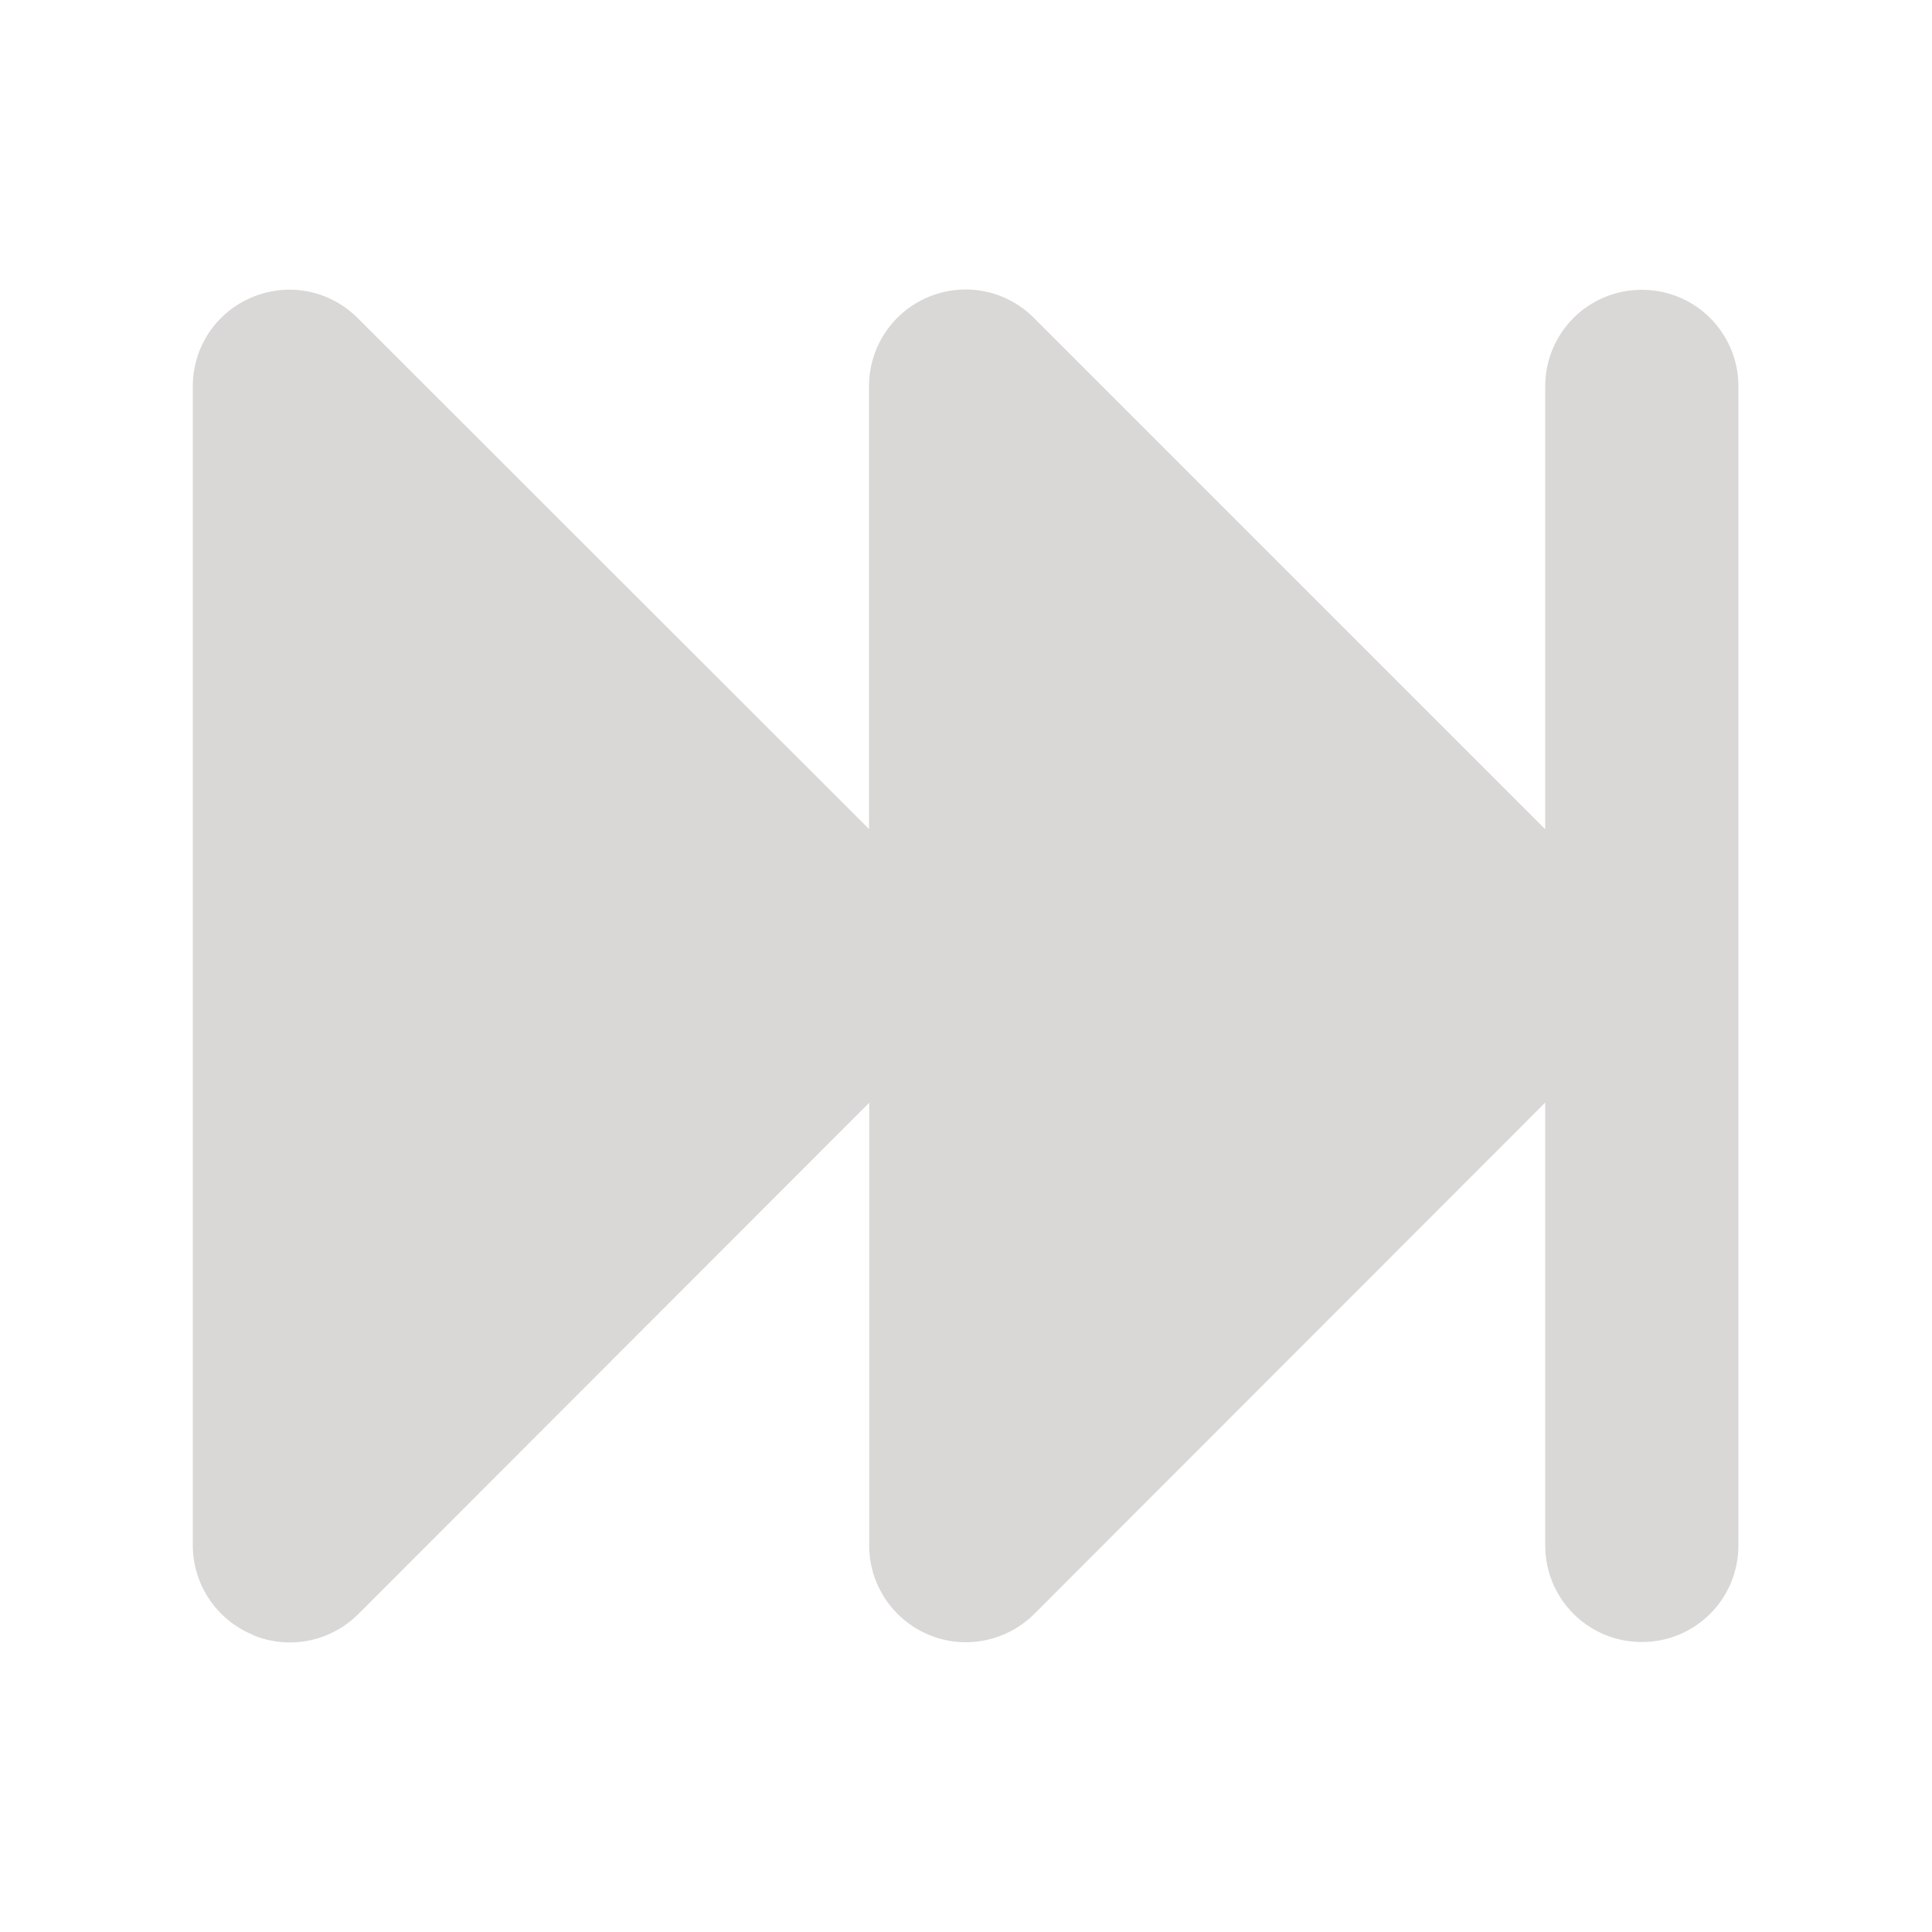
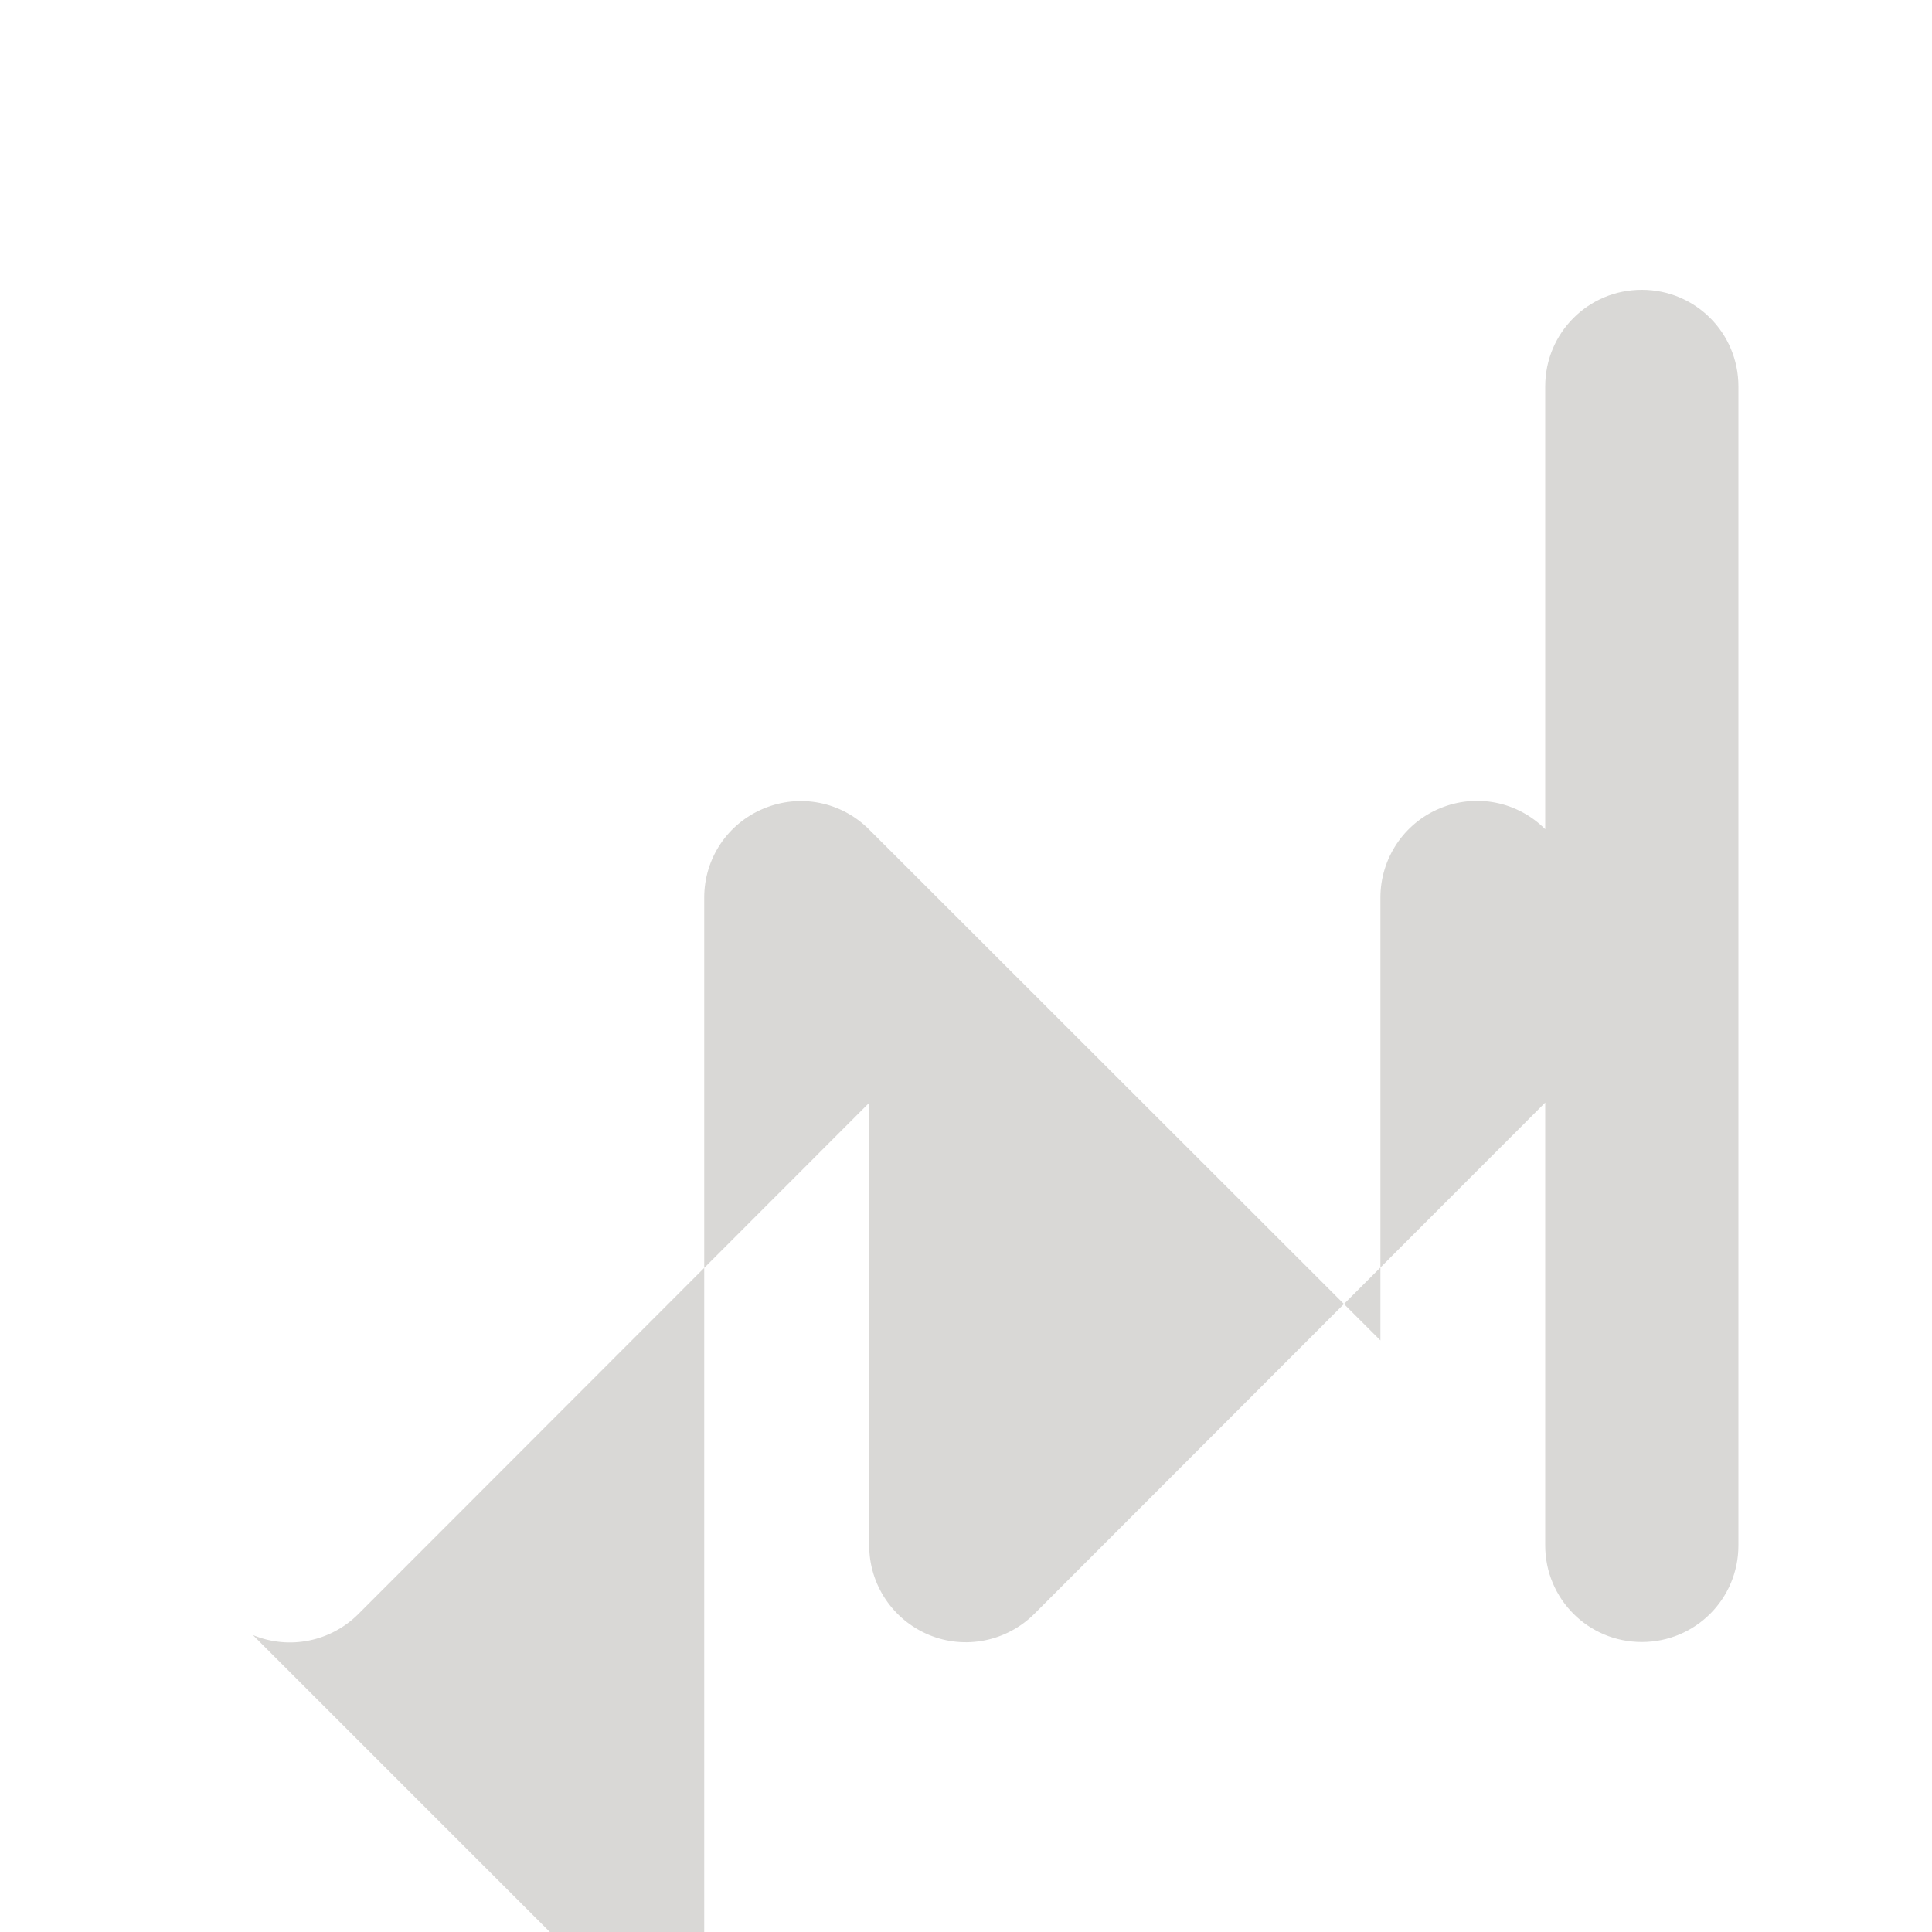
<svg xmlns="http://www.w3.org/2000/svg" id="uuid-51932419-5053-4ad6-9d12-c48f4044f792" viewBox="0 0 100 100">
  <defs>
    <style>.uuid-0e5f9f33-4163-4216-ad0b-cf7e578851c9{fill:#d9d8d6;}</style>
  </defs>
-   <path class="uuid-0e5f9f33-4163-4216-ad0b-cf7e578851c9" d="M13.09,84.63c1.88.78,4.02.34,5.45-1.08l26.45-26.47v22.92c0,2.02,1.22,3.84,3.09,4.62,1.87.78,4.02.34,5.45-1.08l26.45-26.47v22.92c0,2.77,2.23,5,5,5s5-2.23,5-5V20c0-2.77-2.23-5-5-5s-5,2.23-5,5v22.92l-26.47-26.47c-1.44-1.44-3.58-1.86-5.45-1.08-1.88.78-3.08,2.61-3.08,4.62v22.92l-26.47-26.45c-1.44-1.44-3.58-1.86-5.45-1.08-1.88.78-3.08,2.59-3.08,4.61v60c0,2.02,1.22,3.84,3.09,4.62Z" />
+   <path class="uuid-0e5f9f33-4163-4216-ad0b-cf7e578851c9" d="M13.09,84.63c1.88.78,4.02.34,5.45-1.08l26.45-26.47v22.92c0,2.02,1.22,3.84,3.09,4.62,1.87.78,4.02.34,5.45-1.08l26.45-26.47v22.92c0,2.77,2.23,5,5,5s5-2.23,5-5V20c0-2.77-2.23-5-5-5s-5,2.23-5,5v22.92c-1.44-1.44-3.58-1.86-5.45-1.08-1.88.78-3.08,2.61-3.08,4.62v22.92l-26.47-26.45c-1.44-1.44-3.58-1.86-5.45-1.08-1.88.78-3.08,2.59-3.08,4.61v60c0,2.02,1.22,3.84,3.09,4.62Z" />
</svg>